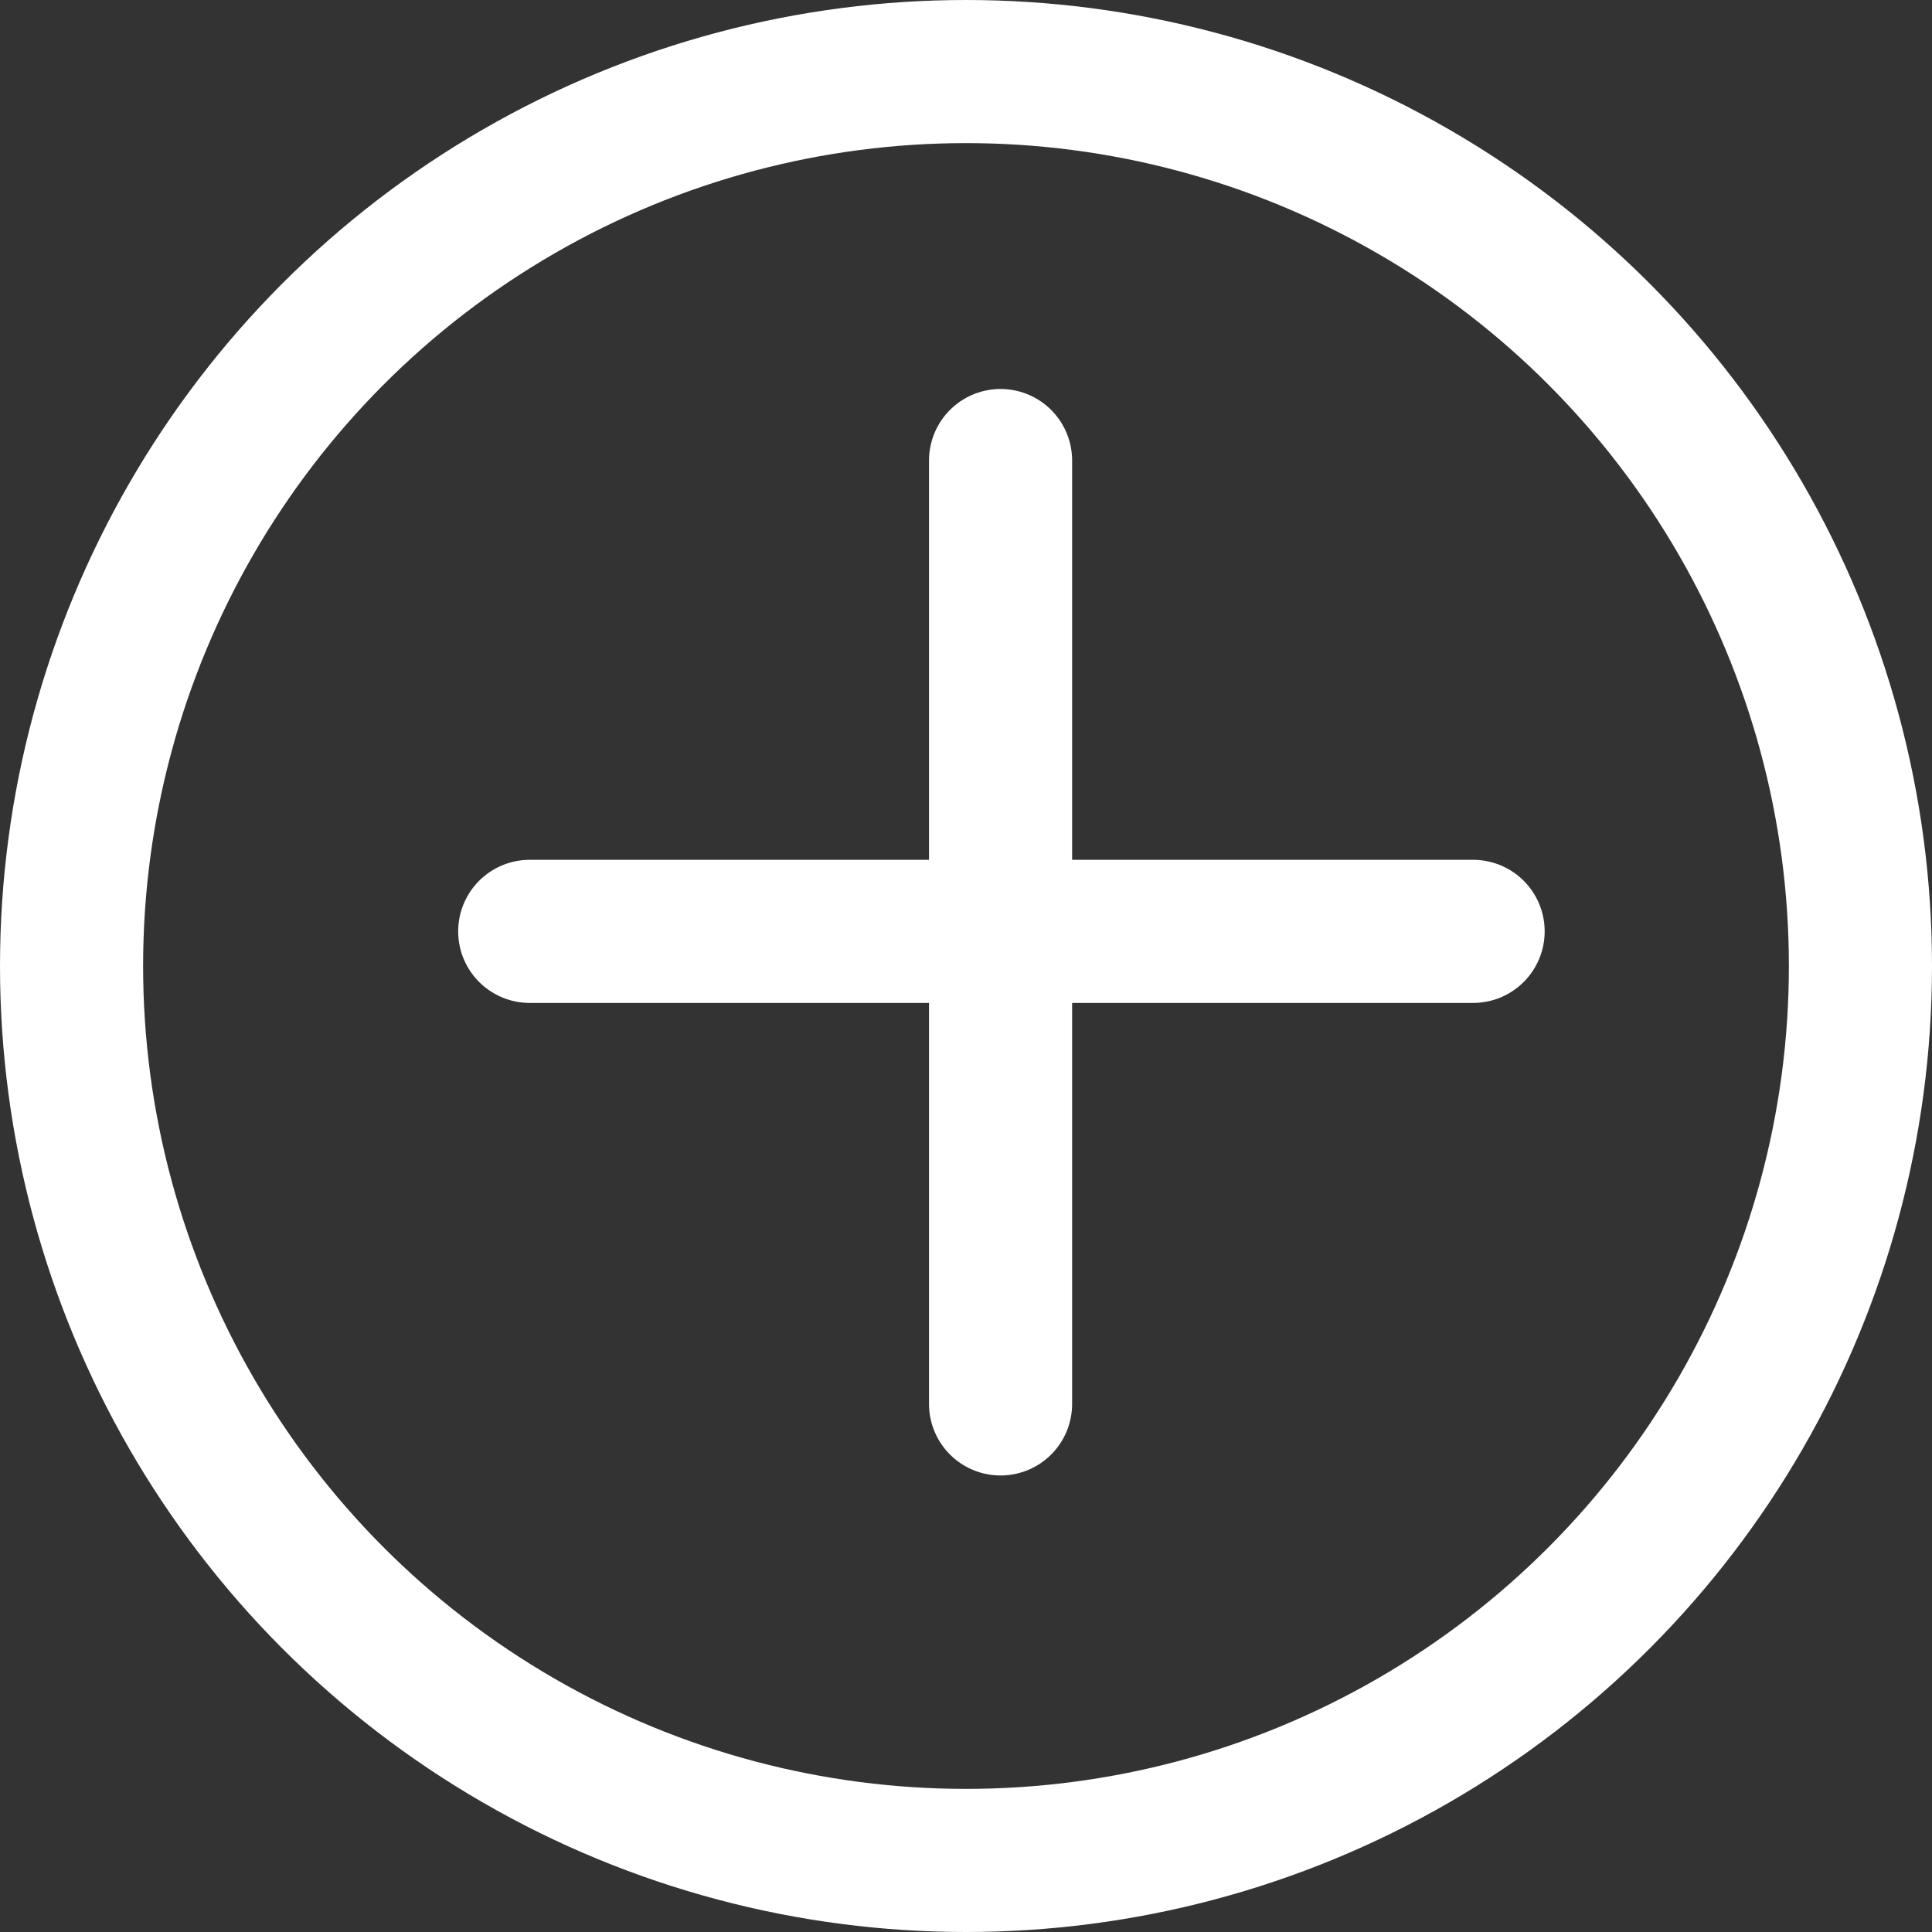
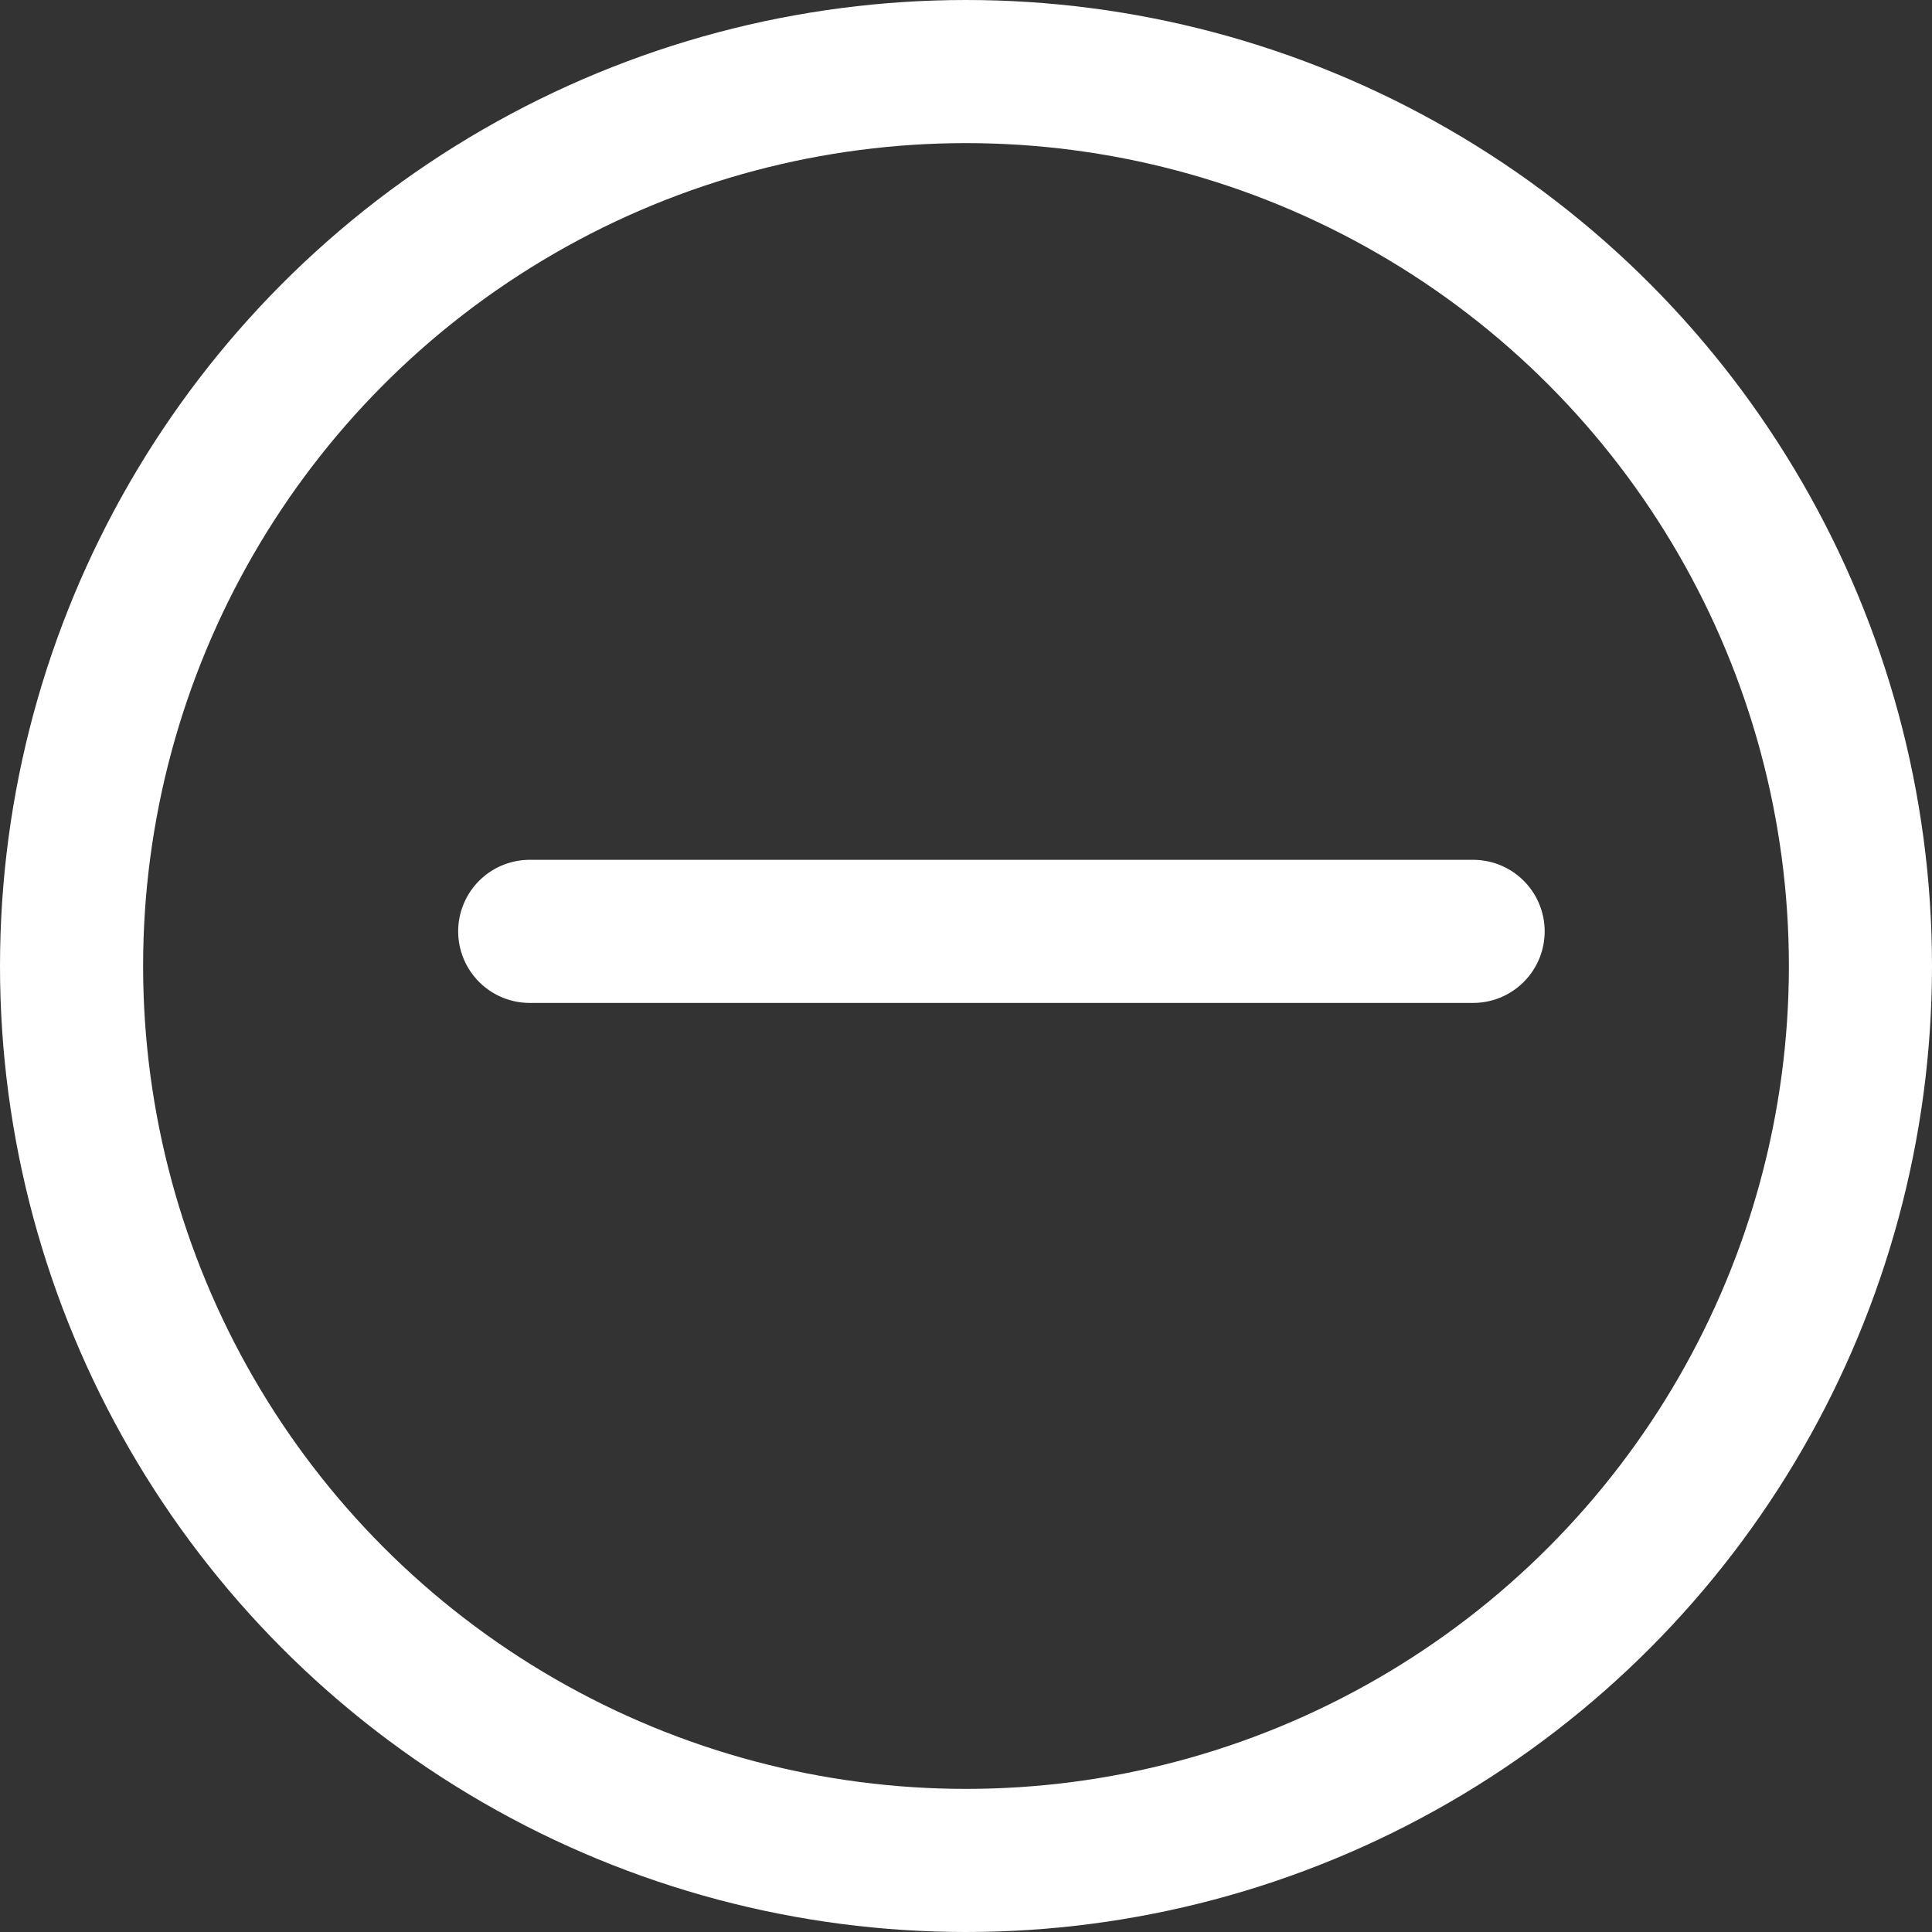
<svg xmlns="http://www.w3.org/2000/svg" height="27" viewBox="0 0 27 27" width="27">
  <rect x="0" y="0" width="27" height="27" fill="#333333" stroke="none" />
  <g fill="none" stroke="#fff" stroke-width="2">
    <g>
-       <circle cx="13.5" cy="13.5" r="13.5" stroke="none" />
      <circle cx="13.5" cy="13.5" fill="none" r="12.5" />
    </g>
    <g stroke-linecap="round">
-       <path d="m-8409.007-12117.5v13.184" transform="translate(8422.99 12123.936)" />
      <path d="m0 0v13.184" transform="matrix(0 1 -1 0 20.587 13.016)" />
    </g>
  </g>
</svg>